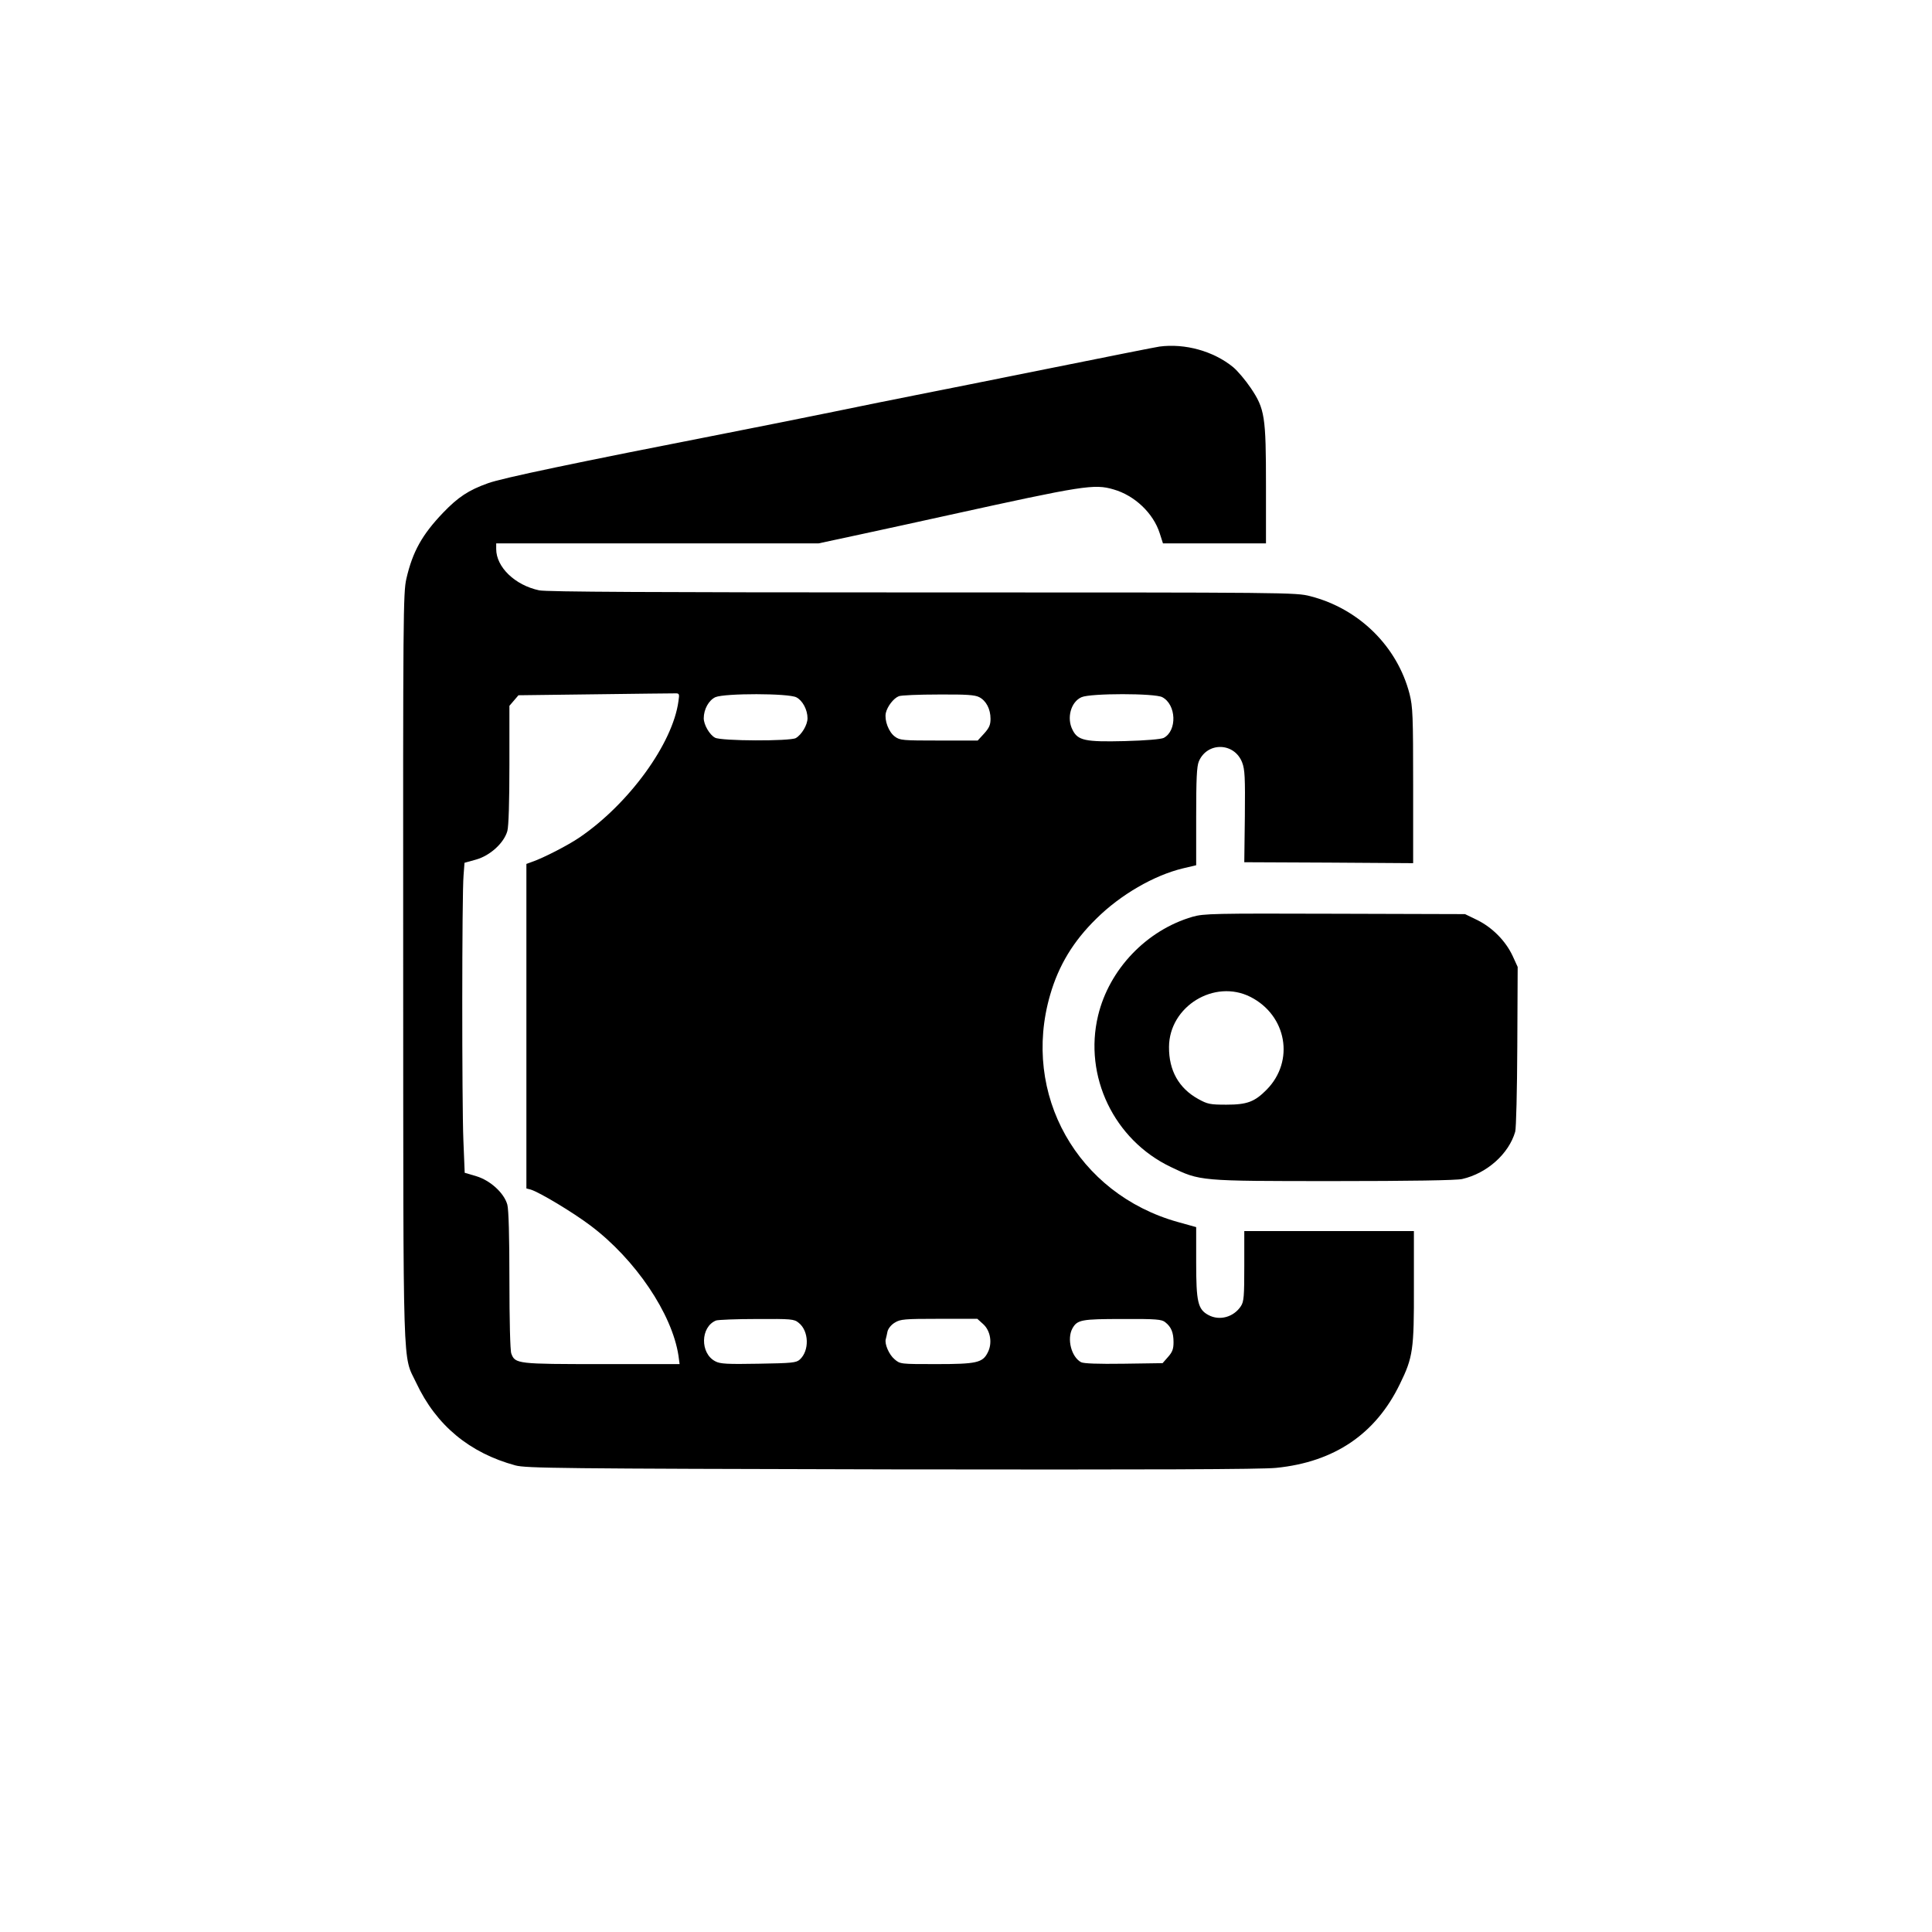
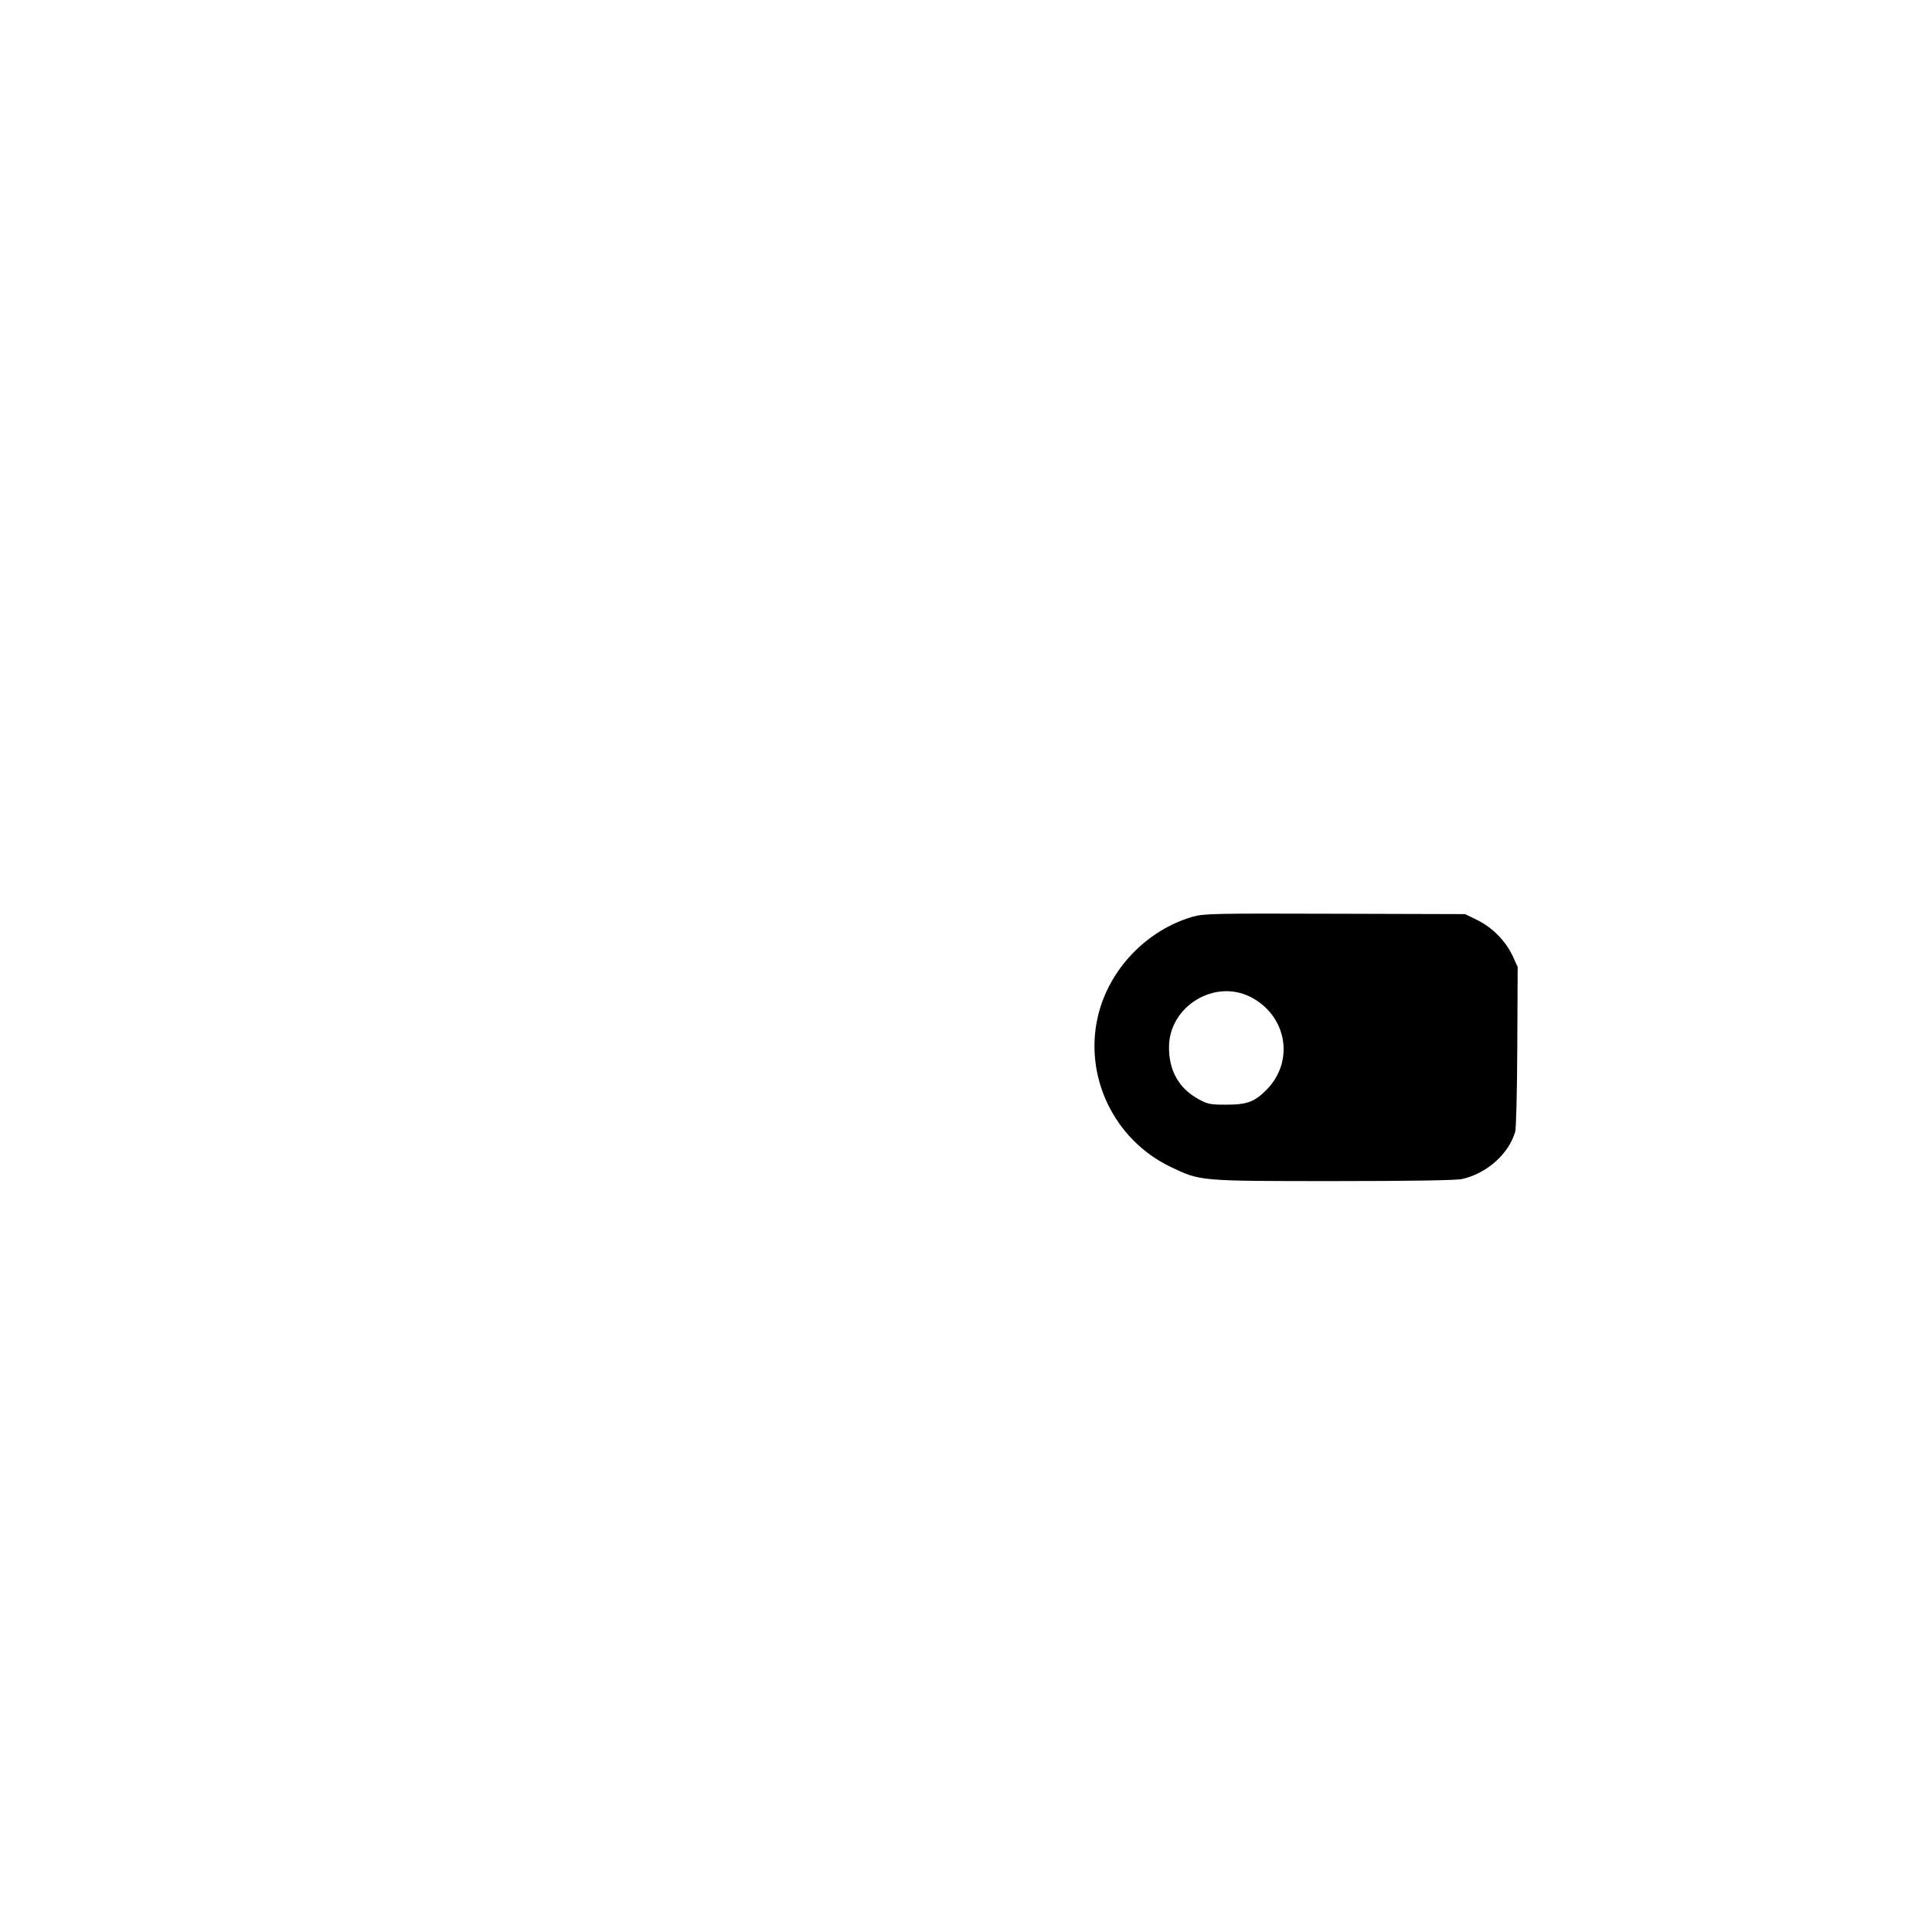
<svg xmlns="http://www.w3.org/2000/svg" version="1.0" width="1024pt" height="1024pt" viewBox="0 0 1024 1024" preserveAspectRatio="xMidYMid meet">
  <g transform="translate(0,1024) scale(0.1,-0.1)" fill="#000000" stroke="none">
-     <path d="M6145 8403 c-16 -2 -277 -54 -580 -115 -302 -61 -624 -125 -715 -143 -91 -18 -286 -57 -435 -88 -148 -30 -400 -81 -560 -112 -808 -158 -1194 -239 -1268 -266 -104 -37 -159 -74 -238 -156 -112 -117 -162 -207 -195 -350 -17 -74 -18 -187 -17 -2058 1 -2203 -4 -2051 69 -2204 106 -226 283 -372 526 -438 58 -15 223 -17 1993 -21 1372 -2 1961 0 2039 8 309 31 528 180 656 445 69 141 75 181 74 515 l0 295 -449 0 -450 0 0 -185 c0 -160 -2 -189 -18 -213 -38 -58 -113 -79 -172 -47 -56 30 -65 69 -65 278 l0 188 -97 27 c-533 149 -830 677 -677 1204 45 156 123 285 245 404 128 127 305 229 457 266 l72 17 0 258 c0 197 3 266 14 292 44 105 189 102 230 -6 14 -37 16 -79 14 -285 l-3 -243 448 -2 447 -3 0 411 c0 373 -2 418 -19 486 -65 252 -268 452 -526 518 -77 20 -108 20 -2056 20 -1425 0 -1993 3 -2031 11 -128 27 -228 123 -228 219 l0 30 854 0 855 0 228 49 c125 27 332 72 458 100 718 158 775 167 877 137 112 -32 211 -126 245 -233 l17 -53 273 0 273 0 0 306 c0 367 -6 407 -81 518 -27 40 -69 90 -93 110 -104 85 -255 127 -391 109z m-2549 -1879 c-30 -225 -263 -545 -525 -723 -60 -41 -192 -109 -251 -129 l-30 -11 0 -860 0 -860 23 -6 c46 -14 223 -120 317 -191 238 -179 432 -467 466 -689 l6 -45 -411 0 c-448 0 -461 1 -481 56 -6 14 -10 181 -10 387 0 234 -4 376 -11 402 -17 62 -91 129 -165 151 l-61 18 -7 173 c-8 197 -8 1305 1 1404 l5 66 61 17 c75 21 148 88 166 151 7 25 11 155 11 352 l0 312 24 28 24 28 399 5 c219 3 411 5 427 5 27 1 28 -1 22 -41z m625 20 c33 -17 59 -66 59 -111 0 -35 -31 -87 -62 -105 -30 -17 -395 -16 -428 2 -29 15 -60 69 -60 103 0 48 27 96 62 112 50 21 387 21 429 -1z m969 1 c37 -19 60 -63 60 -115 0 -32 -7 -48 -34 -78 l-34 -37 -205 0 c-193 0 -207 1 -234 21 -33 24 -56 86 -48 125 8 35 41 78 69 89 11 5 106 9 209 9 149 1 194 -2 217 -14z m970 0 c75 -39 80 -178 8 -216 -14 -7 -94 -14 -208 -17 -208 -5 -247 3 -275 59 -33 63 -9 150 48 174 48 21 387 21 427 0z m-1927 -3316 c55 -43 58 -148 6 -195 -19 -17 -41 -19 -219 -22 -166 -3 -204 -1 -229 13 -81 42 -79 182 4 216 11 4 108 8 216 8 183 1 198 0 222 -20z m978 -7 c39 -35 50 -102 24 -151 -27 -54 -60 -61 -274 -61 -189 0 -190 0 -220 26 -29 24 -54 82 -46 107 2 7 6 25 9 40 4 16 20 36 39 47 29 18 51 20 234 20 l203 0 31 -28z m965 10 c32 -25 44 -55 44 -106 0 -36 -6 -52 -29 -78 l-29 -33 -206 -3 c-138 -2 -212 1 -226 8 -52 28 -76 124 -46 179 26 46 47 50 266 50 179 1 208 -2 226 -17z" />
    <path d="M6321 5381 c-244 -71 -442 -278 -501 -524 -77 -321 84 -658 385 -802 157 -75 148 -75 865 -75 399 0 652 4 680 11 131 30 247 133 281 251 5 18 10 218 11 453 l2 420 -26 57 c-37 80 -107 151 -187 191 l-66 32 -690 2 c-643 2 -694 1 -754 -16z m307 -425 c192 -98 235 -339 86 -491 -64 -65 -104 -80 -214 -80 -87 0 -100 3 -149 30 -103 57 -156 151 -155 276 1 215 241 362 432 265z" />
  </g>
</svg>